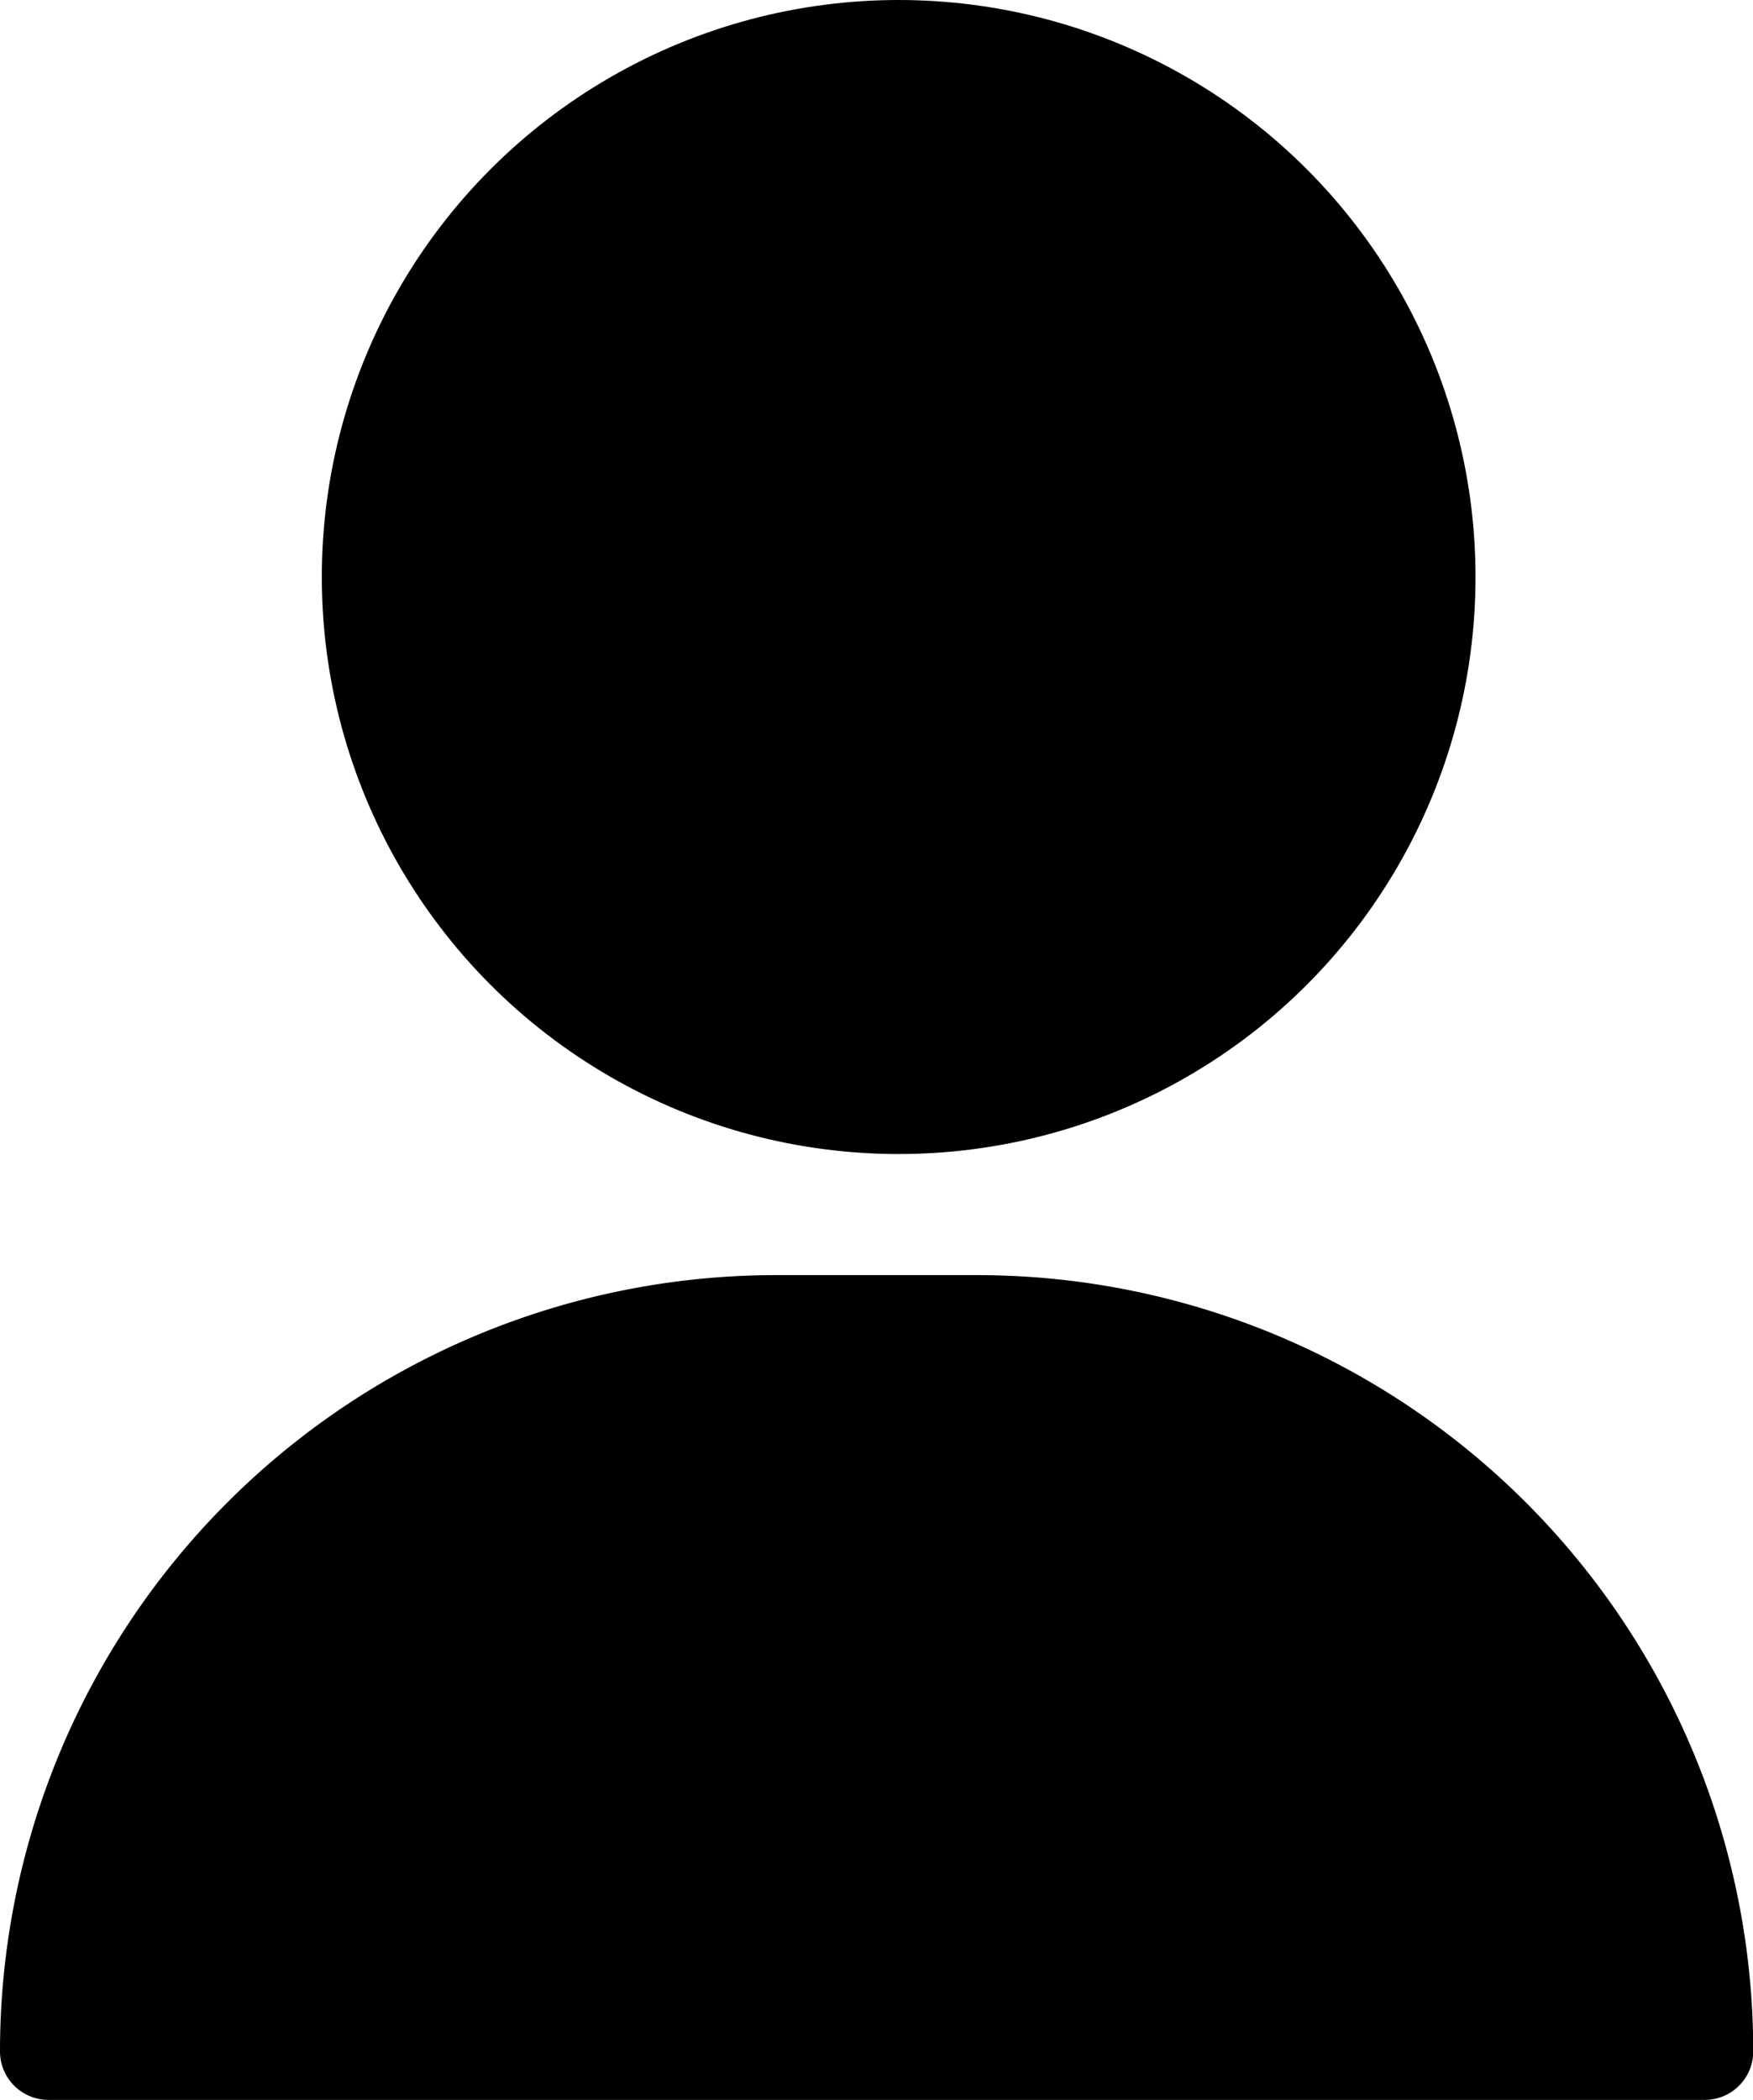
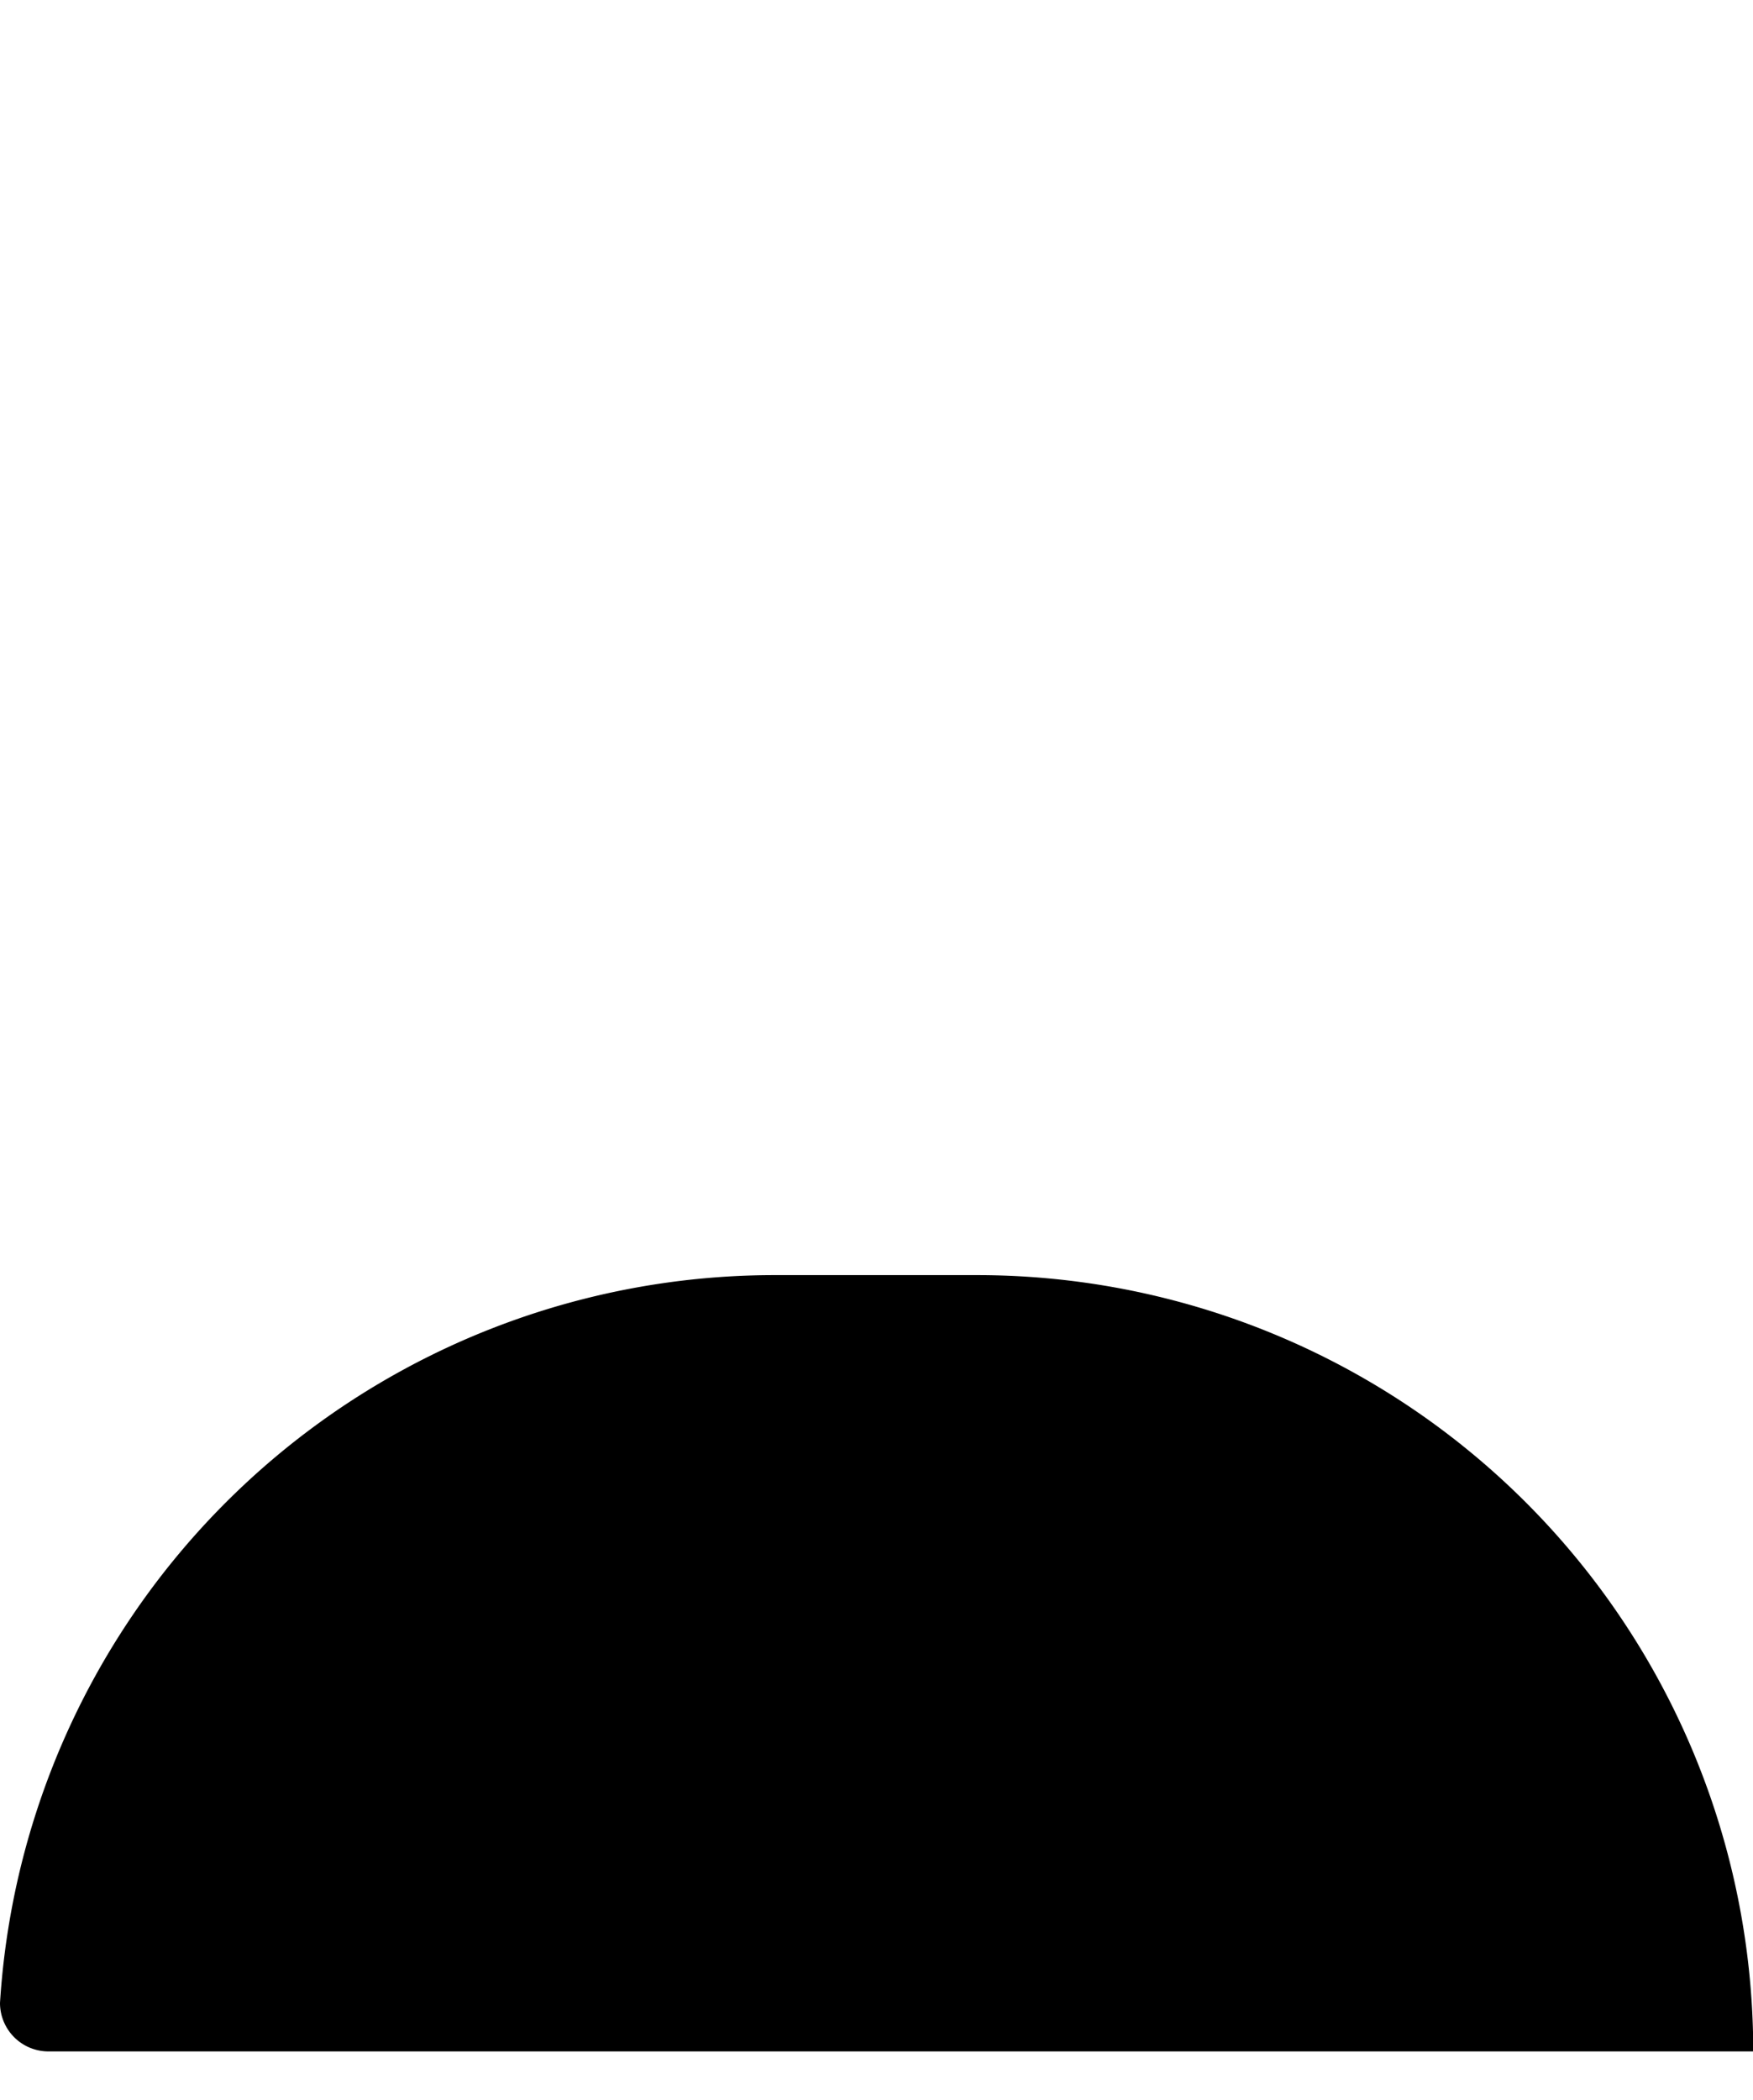
<svg xmlns="http://www.w3.org/2000/svg" width="21.707" height="26" viewBox="0 0 21.707 26">
  <g id="Group_36" data-name="Group 36" transform="translate(-1014.213 -516)">
-     <circle id="Ellipse_13" data-name="Ellipse 13" cx="7.143" cy="7.143" r="7.143" transform="translate(1018.198 516)" />
-     <path id="Rectangle_93" data-name="Rectangle 93" d="M9.61,0H12.1a9.61,9.61,0,0,1,9.61,9.61v0a.6.6,0,0,1-.6.6H.6a.6.6,0,0,1-.6-.6v0A9.61,9.61,0,0,1,9.61,0Z" transform="translate(1014.213 531.785)" />
+     <path id="Rectangle_93" data-name="Rectangle 93" d="M9.61,0H12.1a9.61,9.61,0,0,1,9.61,9.61v0H.6a.6.6,0,0,1-.6-.6v0A9.61,9.61,0,0,1,9.61,0Z" transform="translate(1014.213 531.785)" />
  </g>
</svg>